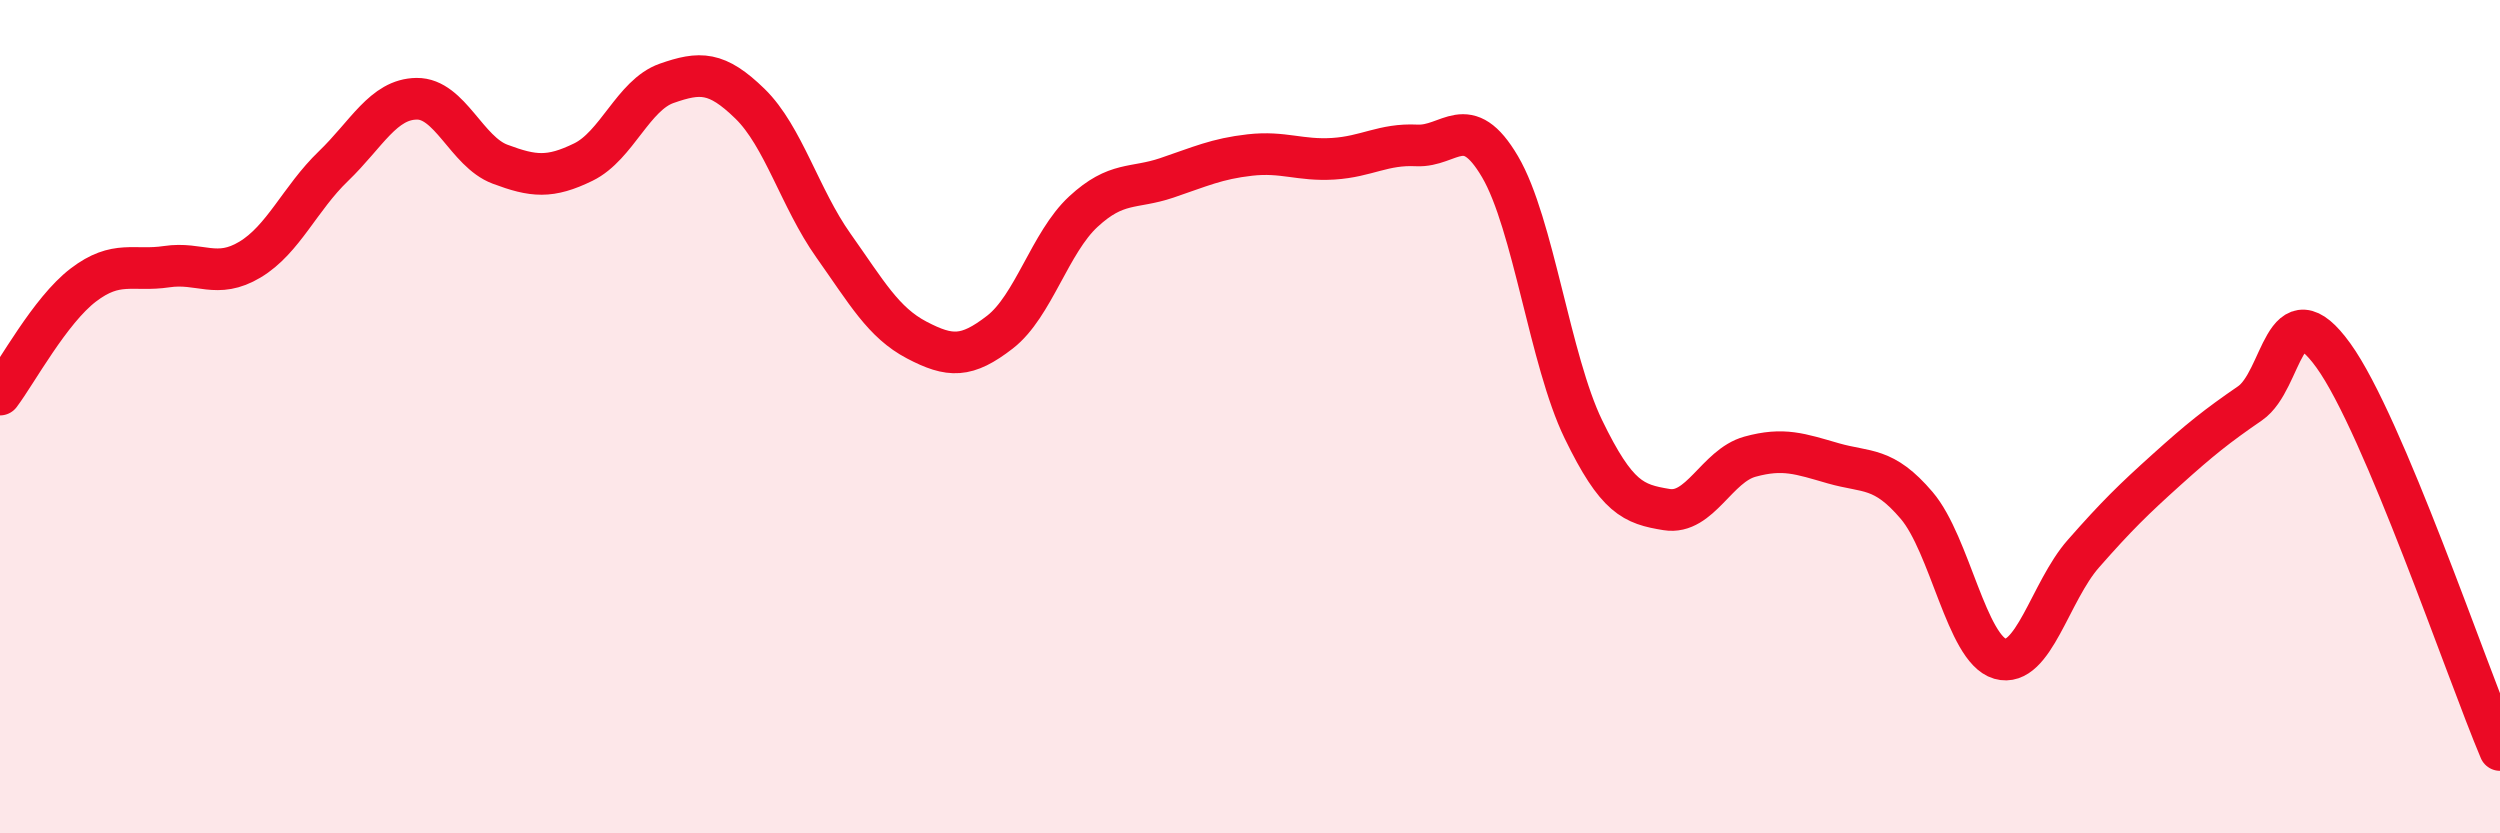
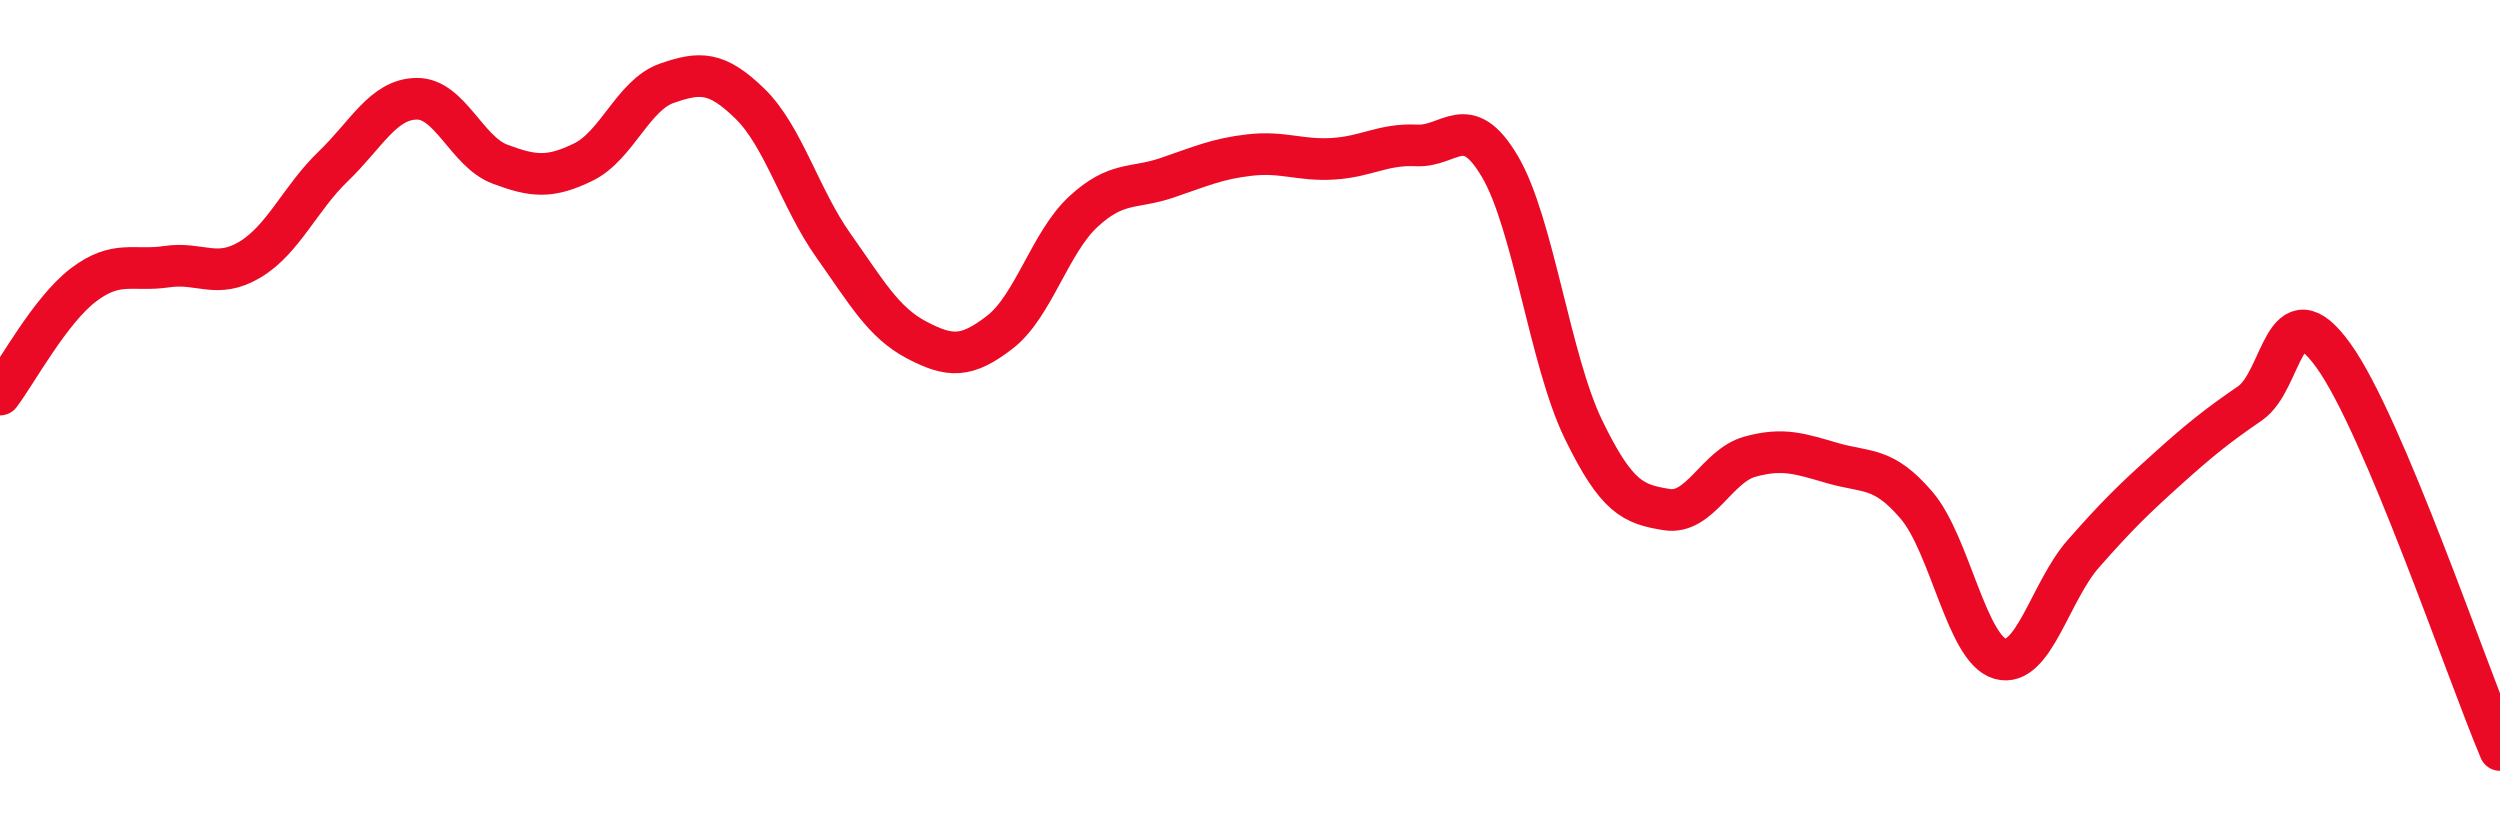
<svg xmlns="http://www.w3.org/2000/svg" width="60" height="20" viewBox="0 0 60 20">
-   <path d="M 0,9.47 C 0.4,8.94 1.2,7.45 2,6.84 C 2.8,6.23 3.2,6.52 4,6.4 C 4.8,6.28 5.2,6.71 6,6.23 C 6.8,5.75 7.2,4.76 8,3.99 C 8.8,3.22 9.2,2.38 10,2.37 C 10.8,2.36 11.2,3.64 12,3.94 C 12.8,4.24 13.2,4.28 14,3.89 C 14.8,3.5 15.2,2.28 16,2 C 16.8,1.72 17.2,1.71 18,2.49 C 18.8,3.27 19.2,4.76 20,5.89 C 20.8,7.02 21.2,7.74 22,8.16 C 22.8,8.58 23.2,8.59 24,7.97 C 24.8,7.35 25.2,5.82 26,5.08 C 26.8,4.34 27.2,4.54 28,4.27 C 28.8,4 29.2,3.81 30,3.72 C 30.8,3.63 31.2,3.86 32,3.81 C 32.8,3.76 33.2,3.45 34,3.49 C 34.8,3.53 35.2,2.64 36,4 C 36.8,5.36 37.2,8.65 38,10.3 C 38.8,11.95 39.2,12.1 40,12.23 C 40.8,12.36 41.2,11.18 42,10.96 C 42.8,10.74 43.2,10.89 44,11.12 C 44.8,11.35 45.2,11.19 46,12.13 C 46.8,13.07 47.2,15.58 48,15.81 C 48.8,16.04 49.2,14.2 50,13.29 C 50.8,12.38 51.2,11.99 52,11.27 C 52.8,10.55 53.2,10.23 54,9.68 C 54.8,9.13 54.8,6.87 56,8.53 C 57.2,10.19 59.2,16.11 60,18L60 20L0 20Z" fill="#EB0A25" opacity="0.1" stroke-linecap="round" stroke-linejoin="round" />
  <path d="M 0,9.47 C 0.4,8.94 1.2,7.45 2,6.84 C 2.8,6.23 3.2,6.52 4,6.4 C 4.8,6.28 5.2,6.71 6,6.23 C 6.8,5.75 7.2,4.76 8,3.99 C 8.8,3.22 9.2,2.38 10,2.37 C 10.8,2.36 11.2,3.64 12,3.94 C 12.8,4.24 13.2,4.28 14,3.89 C 14.8,3.5 15.2,2.28 16,2 C 16.8,1.72 17.2,1.71 18,2.49 C 18.8,3.27 19.2,4.76 20,5.89 C 20.8,7.02 21.2,7.74 22,8.16 C 22.8,8.58 23.2,8.59 24,7.97 C 24.8,7.35 25.2,5.82 26,5.08 C 26.8,4.34 27.2,4.54 28,4.27 C 28.8,4 29.2,3.81 30,3.72 C 30.8,3.63 31.2,3.86 32,3.81 C 32.8,3.76 33.2,3.45 34,3.49 C 34.8,3.53 35.2,2.64 36,4 C 36.8,5.36 37.2,8.65 38,10.3 C 38.8,11.95 39.2,12.1 40,12.23 C 40.8,12.36 41.2,11.18 42,10.96 C 42.8,10.74 43.2,10.89 44,11.12 C 44.8,11.35 45.2,11.19 46,12.13 C 46.8,13.07 47.2,15.58 48,15.81 C 48.8,16.04 49.2,14.2 50,13.29 C 50.8,12.38 51.2,11.99 52,11.27 C 52.8,10.55 53.2,10.23 54,9.68 C 54.8,9.13 54.8,6.87 56,8.53 C 57.2,10.19 59.2,16.11 60,18" stroke="#EB0A25" stroke-width="1" fill="none" stroke-linecap="round" stroke-linejoin="round" />
</svg>